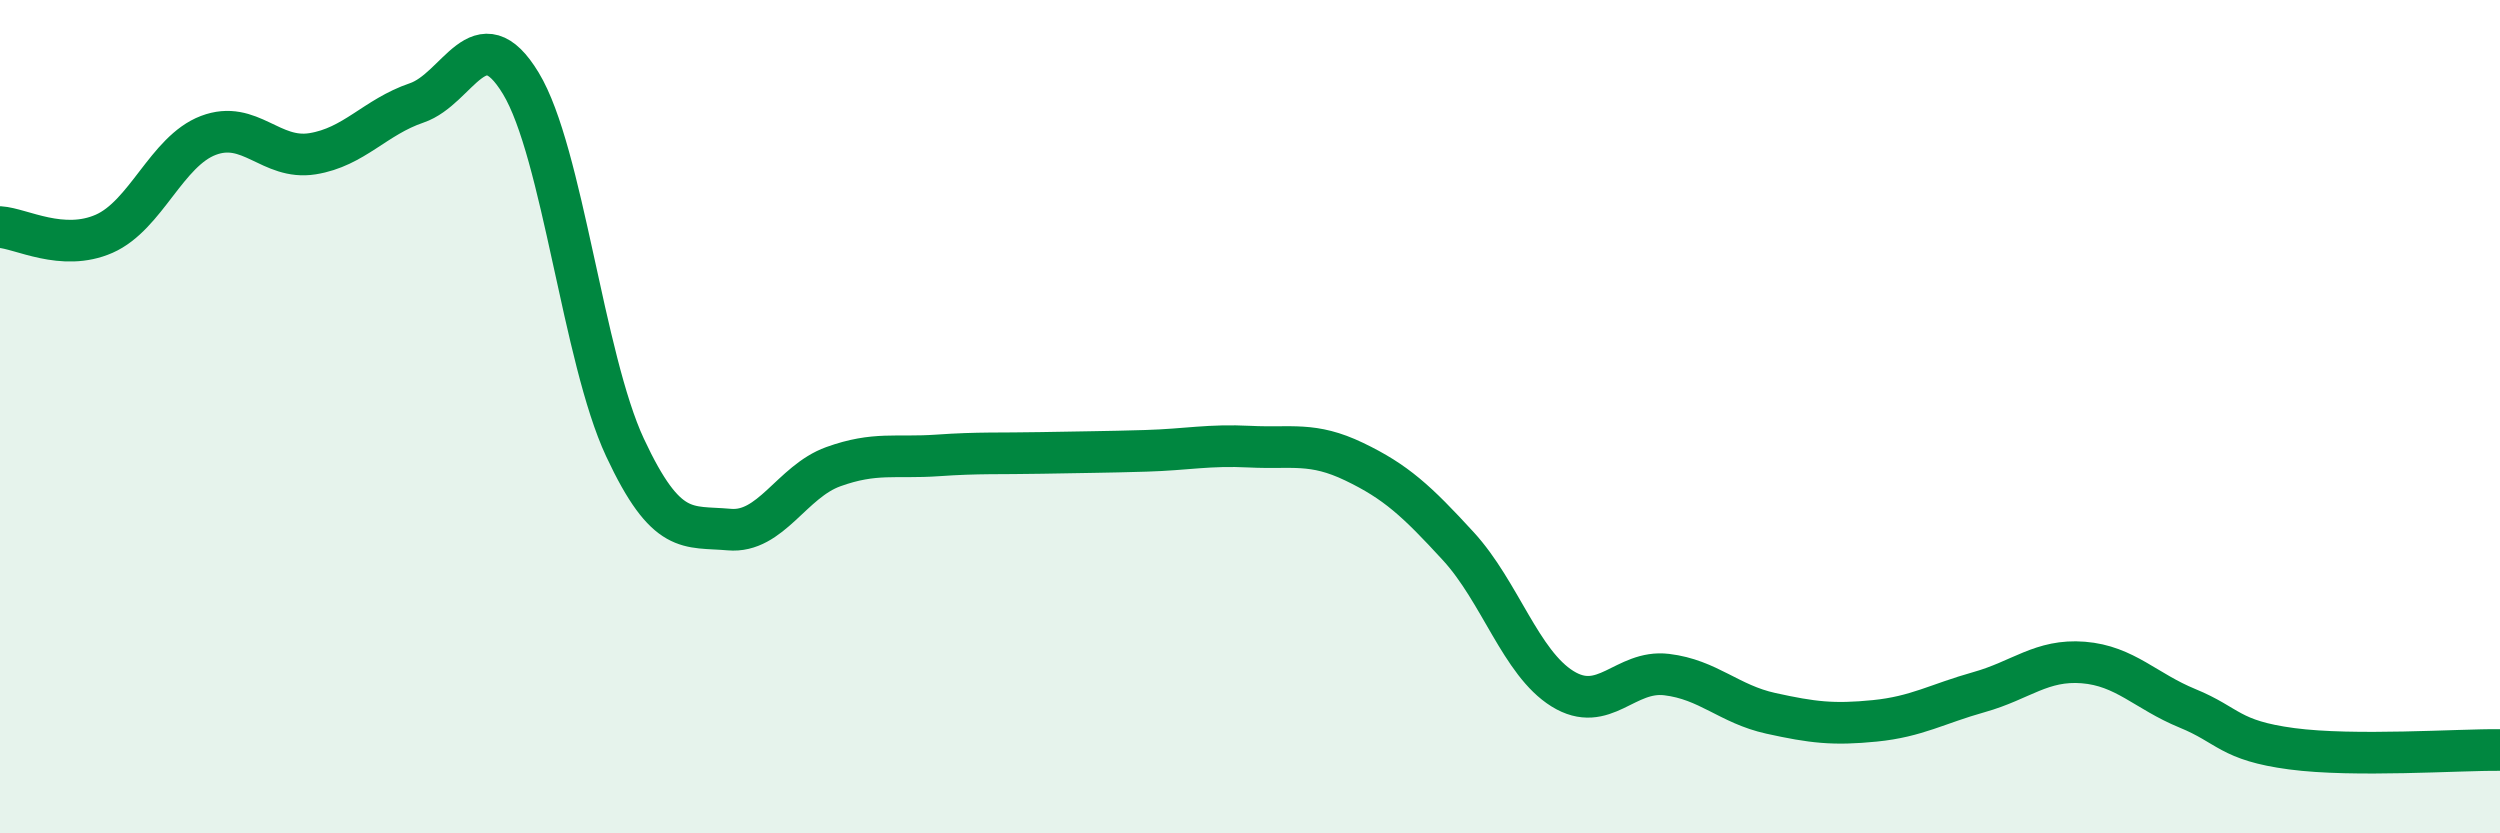
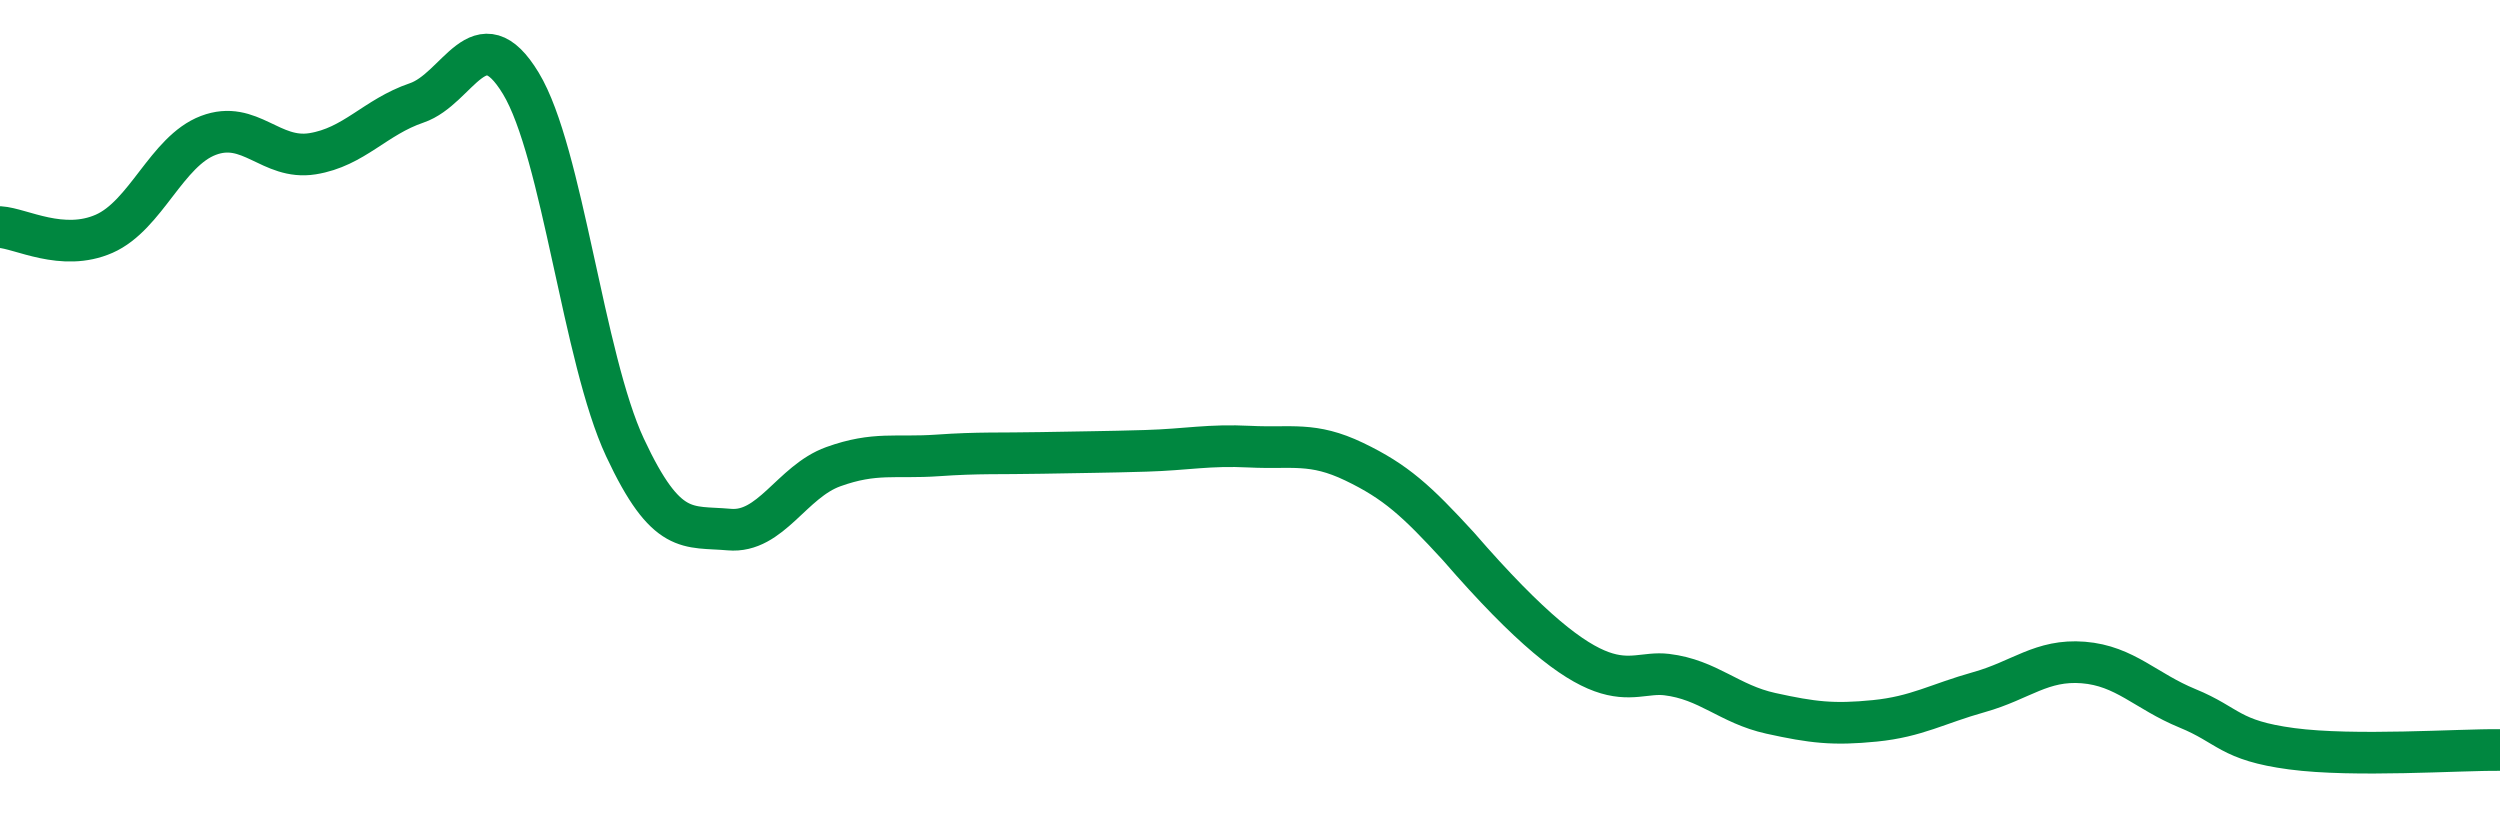
<svg xmlns="http://www.w3.org/2000/svg" width="60" height="20" viewBox="0 0 60 20">
-   <path d="M 0,5.45 C 0.5,5.48 1.5,6.05 2.5,5.61 C 3.5,5.17 4,3.63 5,3.25 C 6,2.87 6.5,3.85 7.5,3.69 C 8.5,3.53 9,2.81 10,2.47 C 11,2.13 11.5,0.35 12.5,2 C 13.5,3.65 14,8.6 15,10.74 C 16,12.88 16.5,12.62 17.5,12.71 C 18.5,12.8 19,11.56 20,11.2 C 21,10.84 21.5,11 22.5,10.93 C 23.5,10.86 24,10.89 25,10.87 C 26,10.85 26.5,10.85 27.5,10.82 C 28.5,10.79 29,10.67 30,10.72 C 31,10.77 31.5,10.6 32.5,11.08 C 33.5,11.56 34,12.02 35,13.11 C 36,14.2 36.5,15.91 37.5,16.53 C 38.5,17.15 39,16.07 40,16.19 C 41,16.31 41.5,16.9 42.5,17.12 C 43.5,17.34 44,17.4 45,17.3 C 46,17.2 46.5,16.89 47.5,16.61 C 48.5,16.33 49,15.82 50,15.9 C 51,15.98 51.5,16.59 52.5,17 C 53.5,17.41 53.5,17.77 55,17.97 C 56.5,18.17 59,17.99 60,18L60 20L0 20Z" fill="#008740" opacity="0.1" stroke-linecap="round" stroke-linejoin="round" />
-   <path d="M 0,5.45 C 0.5,5.48 1.5,6.05 2.5,5.61 C 3.5,5.17 4,3.63 5,3.25 C 6,2.87 6.5,3.85 7.5,3.69 C 8.5,3.53 9,2.81 10,2.47 C 11,2.13 11.5,0.35 12.5,2 C 13.5,3.65 14,8.6 15,10.74 C 16,12.88 16.5,12.62 17.5,12.71 C 18.5,12.8 19,11.56 20,11.2 C 21,10.84 21.5,11 22.5,10.93 C 23.5,10.86 24,10.89 25,10.87 C 26,10.85 26.5,10.85 27.5,10.82 C 28.5,10.79 29,10.67 30,10.72 C 31,10.77 31.5,10.6 32.5,11.08 C 33.5,11.56 34,12.02 35,13.11 C 36,14.2 36.5,15.91 37.5,16.53 C 38.5,17.15 39,16.07 40,16.19 C 41,16.31 41.5,16.9 42.5,17.12 C 43.5,17.34 44,17.4 45,17.3 C 46,17.2 46.5,16.89 47.5,16.61 C 48.5,16.33 49,15.82 50,15.9 C 51,15.98 51.5,16.59 52.5,17 C 53.5,17.41 53.5,17.77 55,17.97 C 56.5,18.17 59,17.99 60,18" stroke="#008740" stroke-width="1" fill="none" stroke-linecap="round" stroke-linejoin="round" />
+   <path d="M 0,5.45 C 0.5,5.48 1.5,6.05 2.5,5.61 C 3.5,5.17 4,3.63 5,3.25 C 6,2.87 6.5,3.85 7.5,3.69 C 8.5,3.53 9,2.81 10,2.47 C 11,2.13 11.5,0.35 12.5,2 C 13.5,3.65 14,8.6 15,10.74 C 16,12.88 16.5,12.62 17.5,12.71 C 18.5,12.8 19,11.56 20,11.2 C 21,10.84 21.5,11 22.5,10.93 C 23.5,10.86 24,10.89 25,10.87 C 26,10.85 26.5,10.85 27.5,10.82 C 28.5,10.79 29,10.67 30,10.72 C 31,10.77 31.5,10.6 32.5,11.08 C 33.5,11.56 34,12.02 35,13.11 C 38.5,17.15 39,16.07 40,16.19 C 41,16.31 41.5,16.9 42.5,17.12 C 43.5,17.34 44,17.4 45,17.3 C 46,17.2 46.5,16.89 47.5,16.61 C 48.5,16.33 49,15.82 50,15.9 C 51,15.98 51.5,16.59 52.5,17 C 53.5,17.41 53.5,17.77 55,17.97 C 56.5,18.17 59,17.99 60,18" stroke="#008740" stroke-width="1" fill="none" stroke-linecap="round" stroke-linejoin="round" />
</svg>